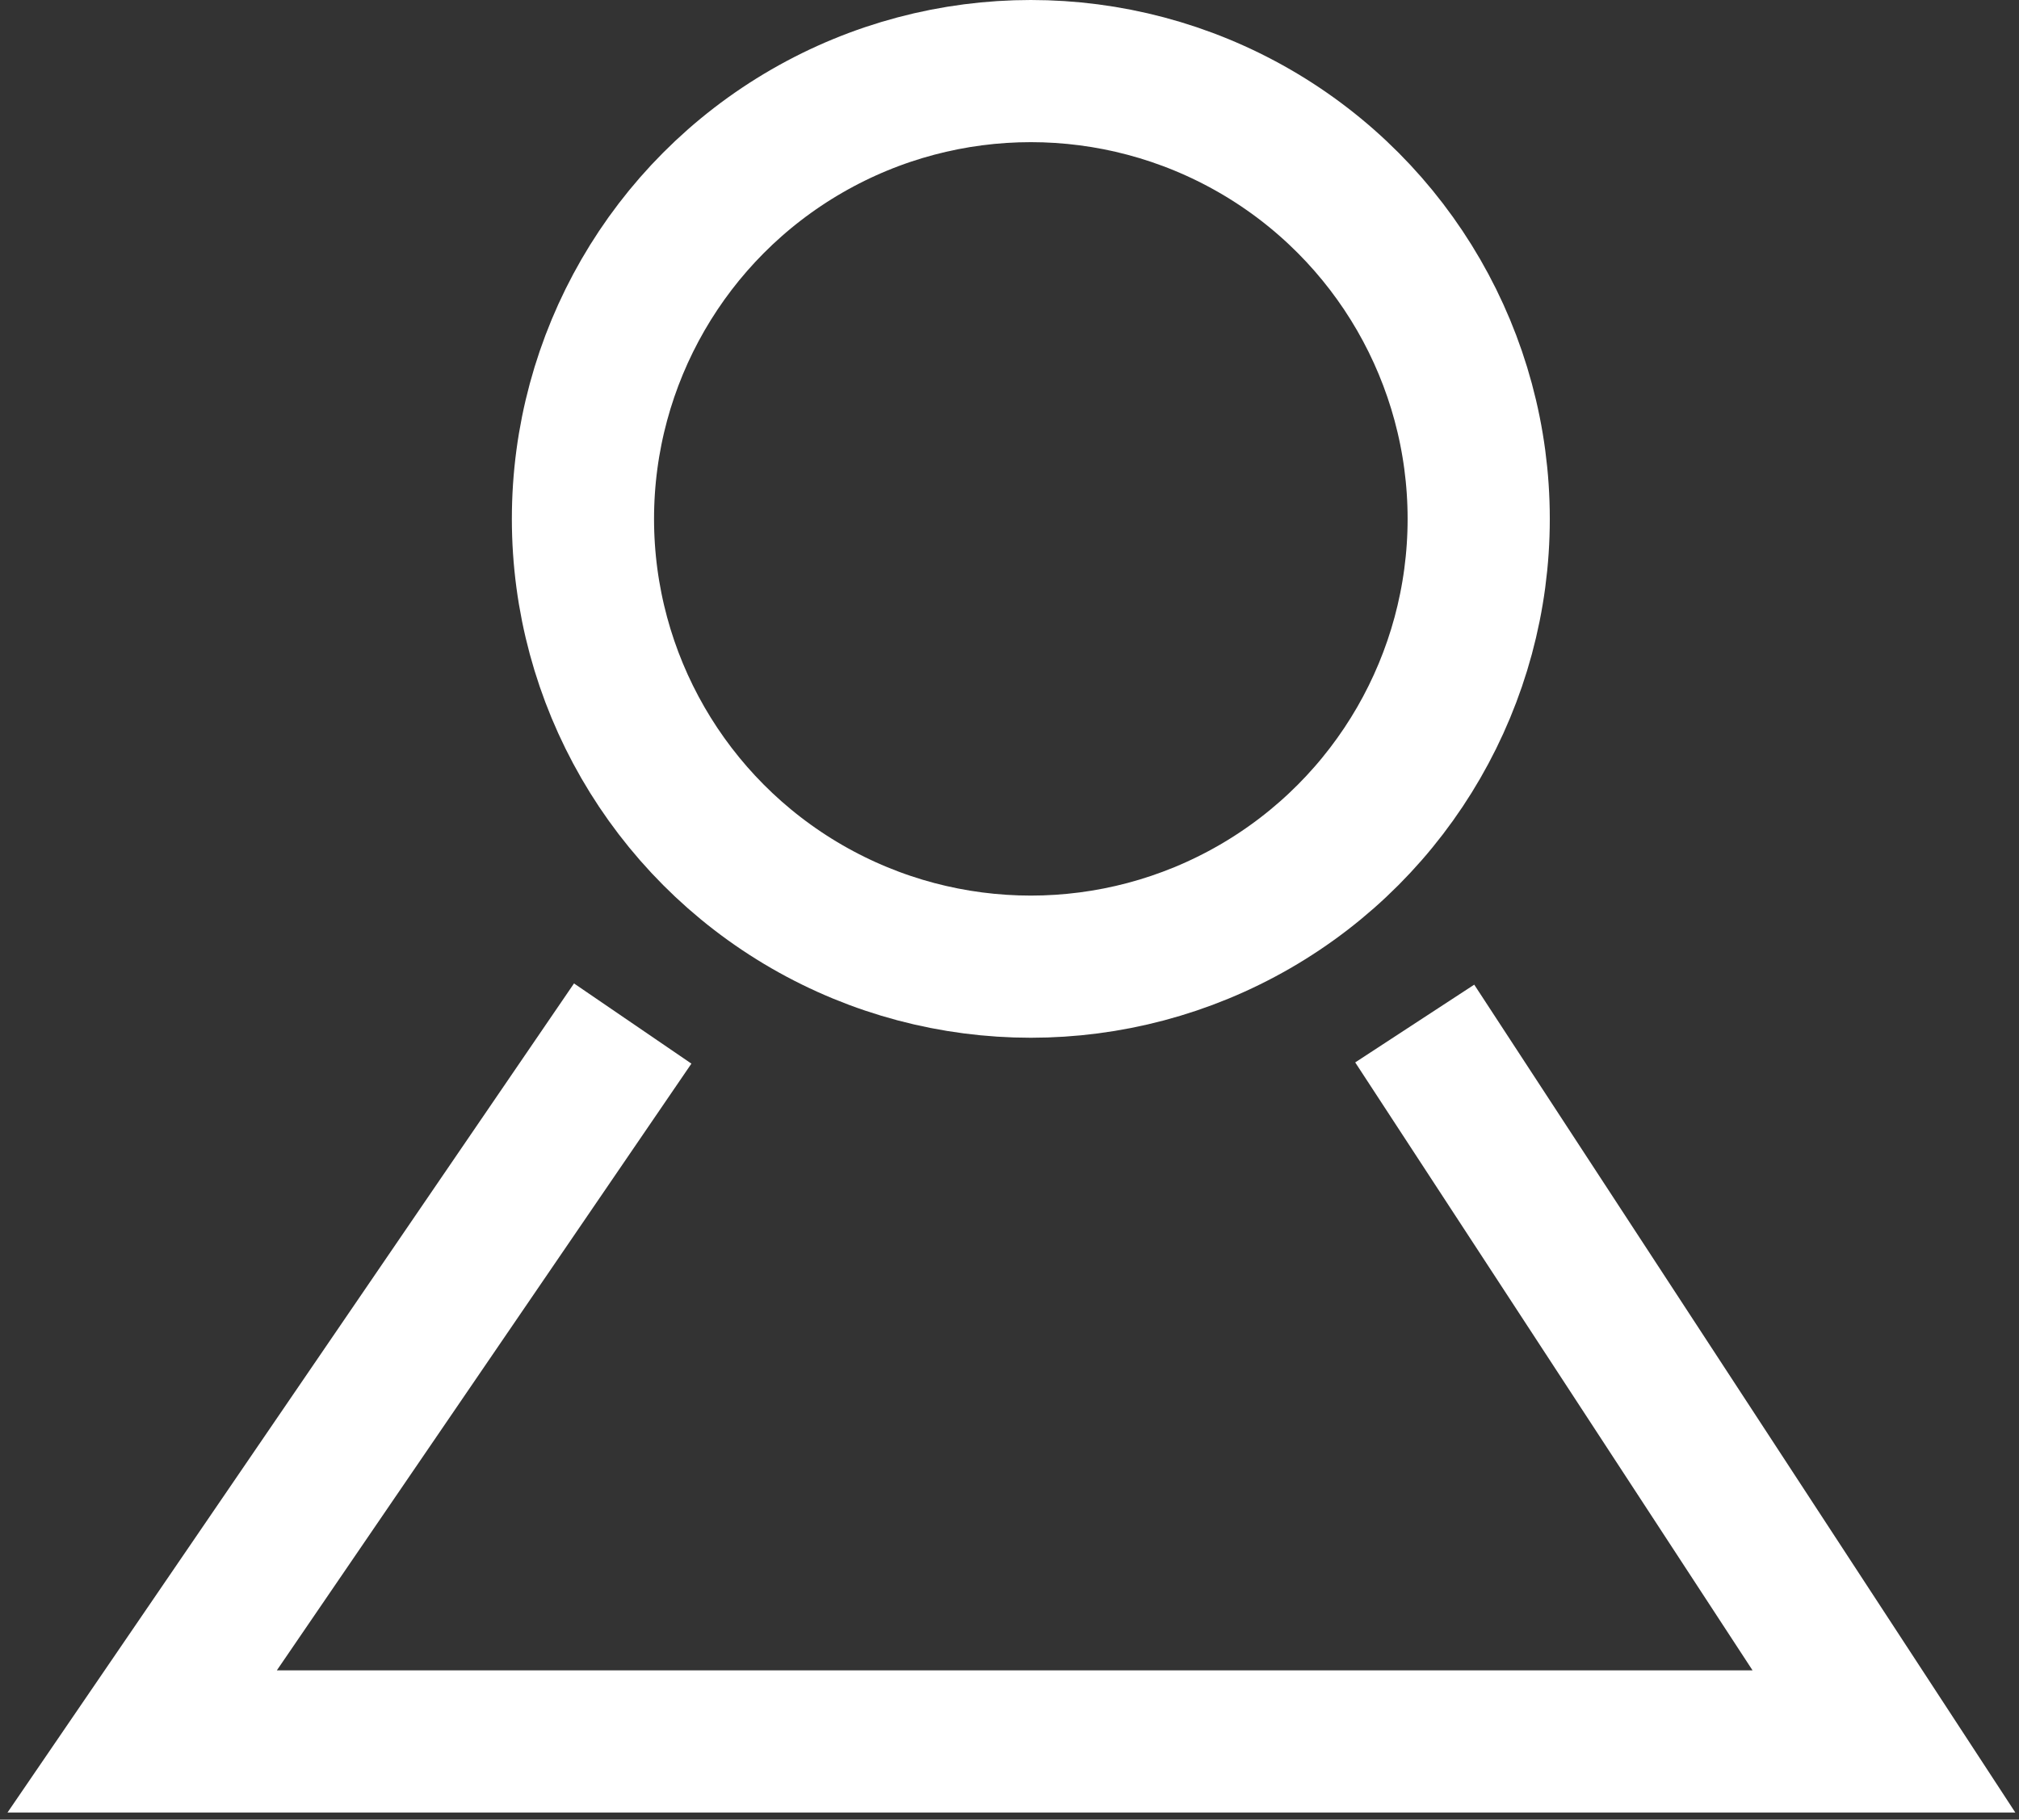
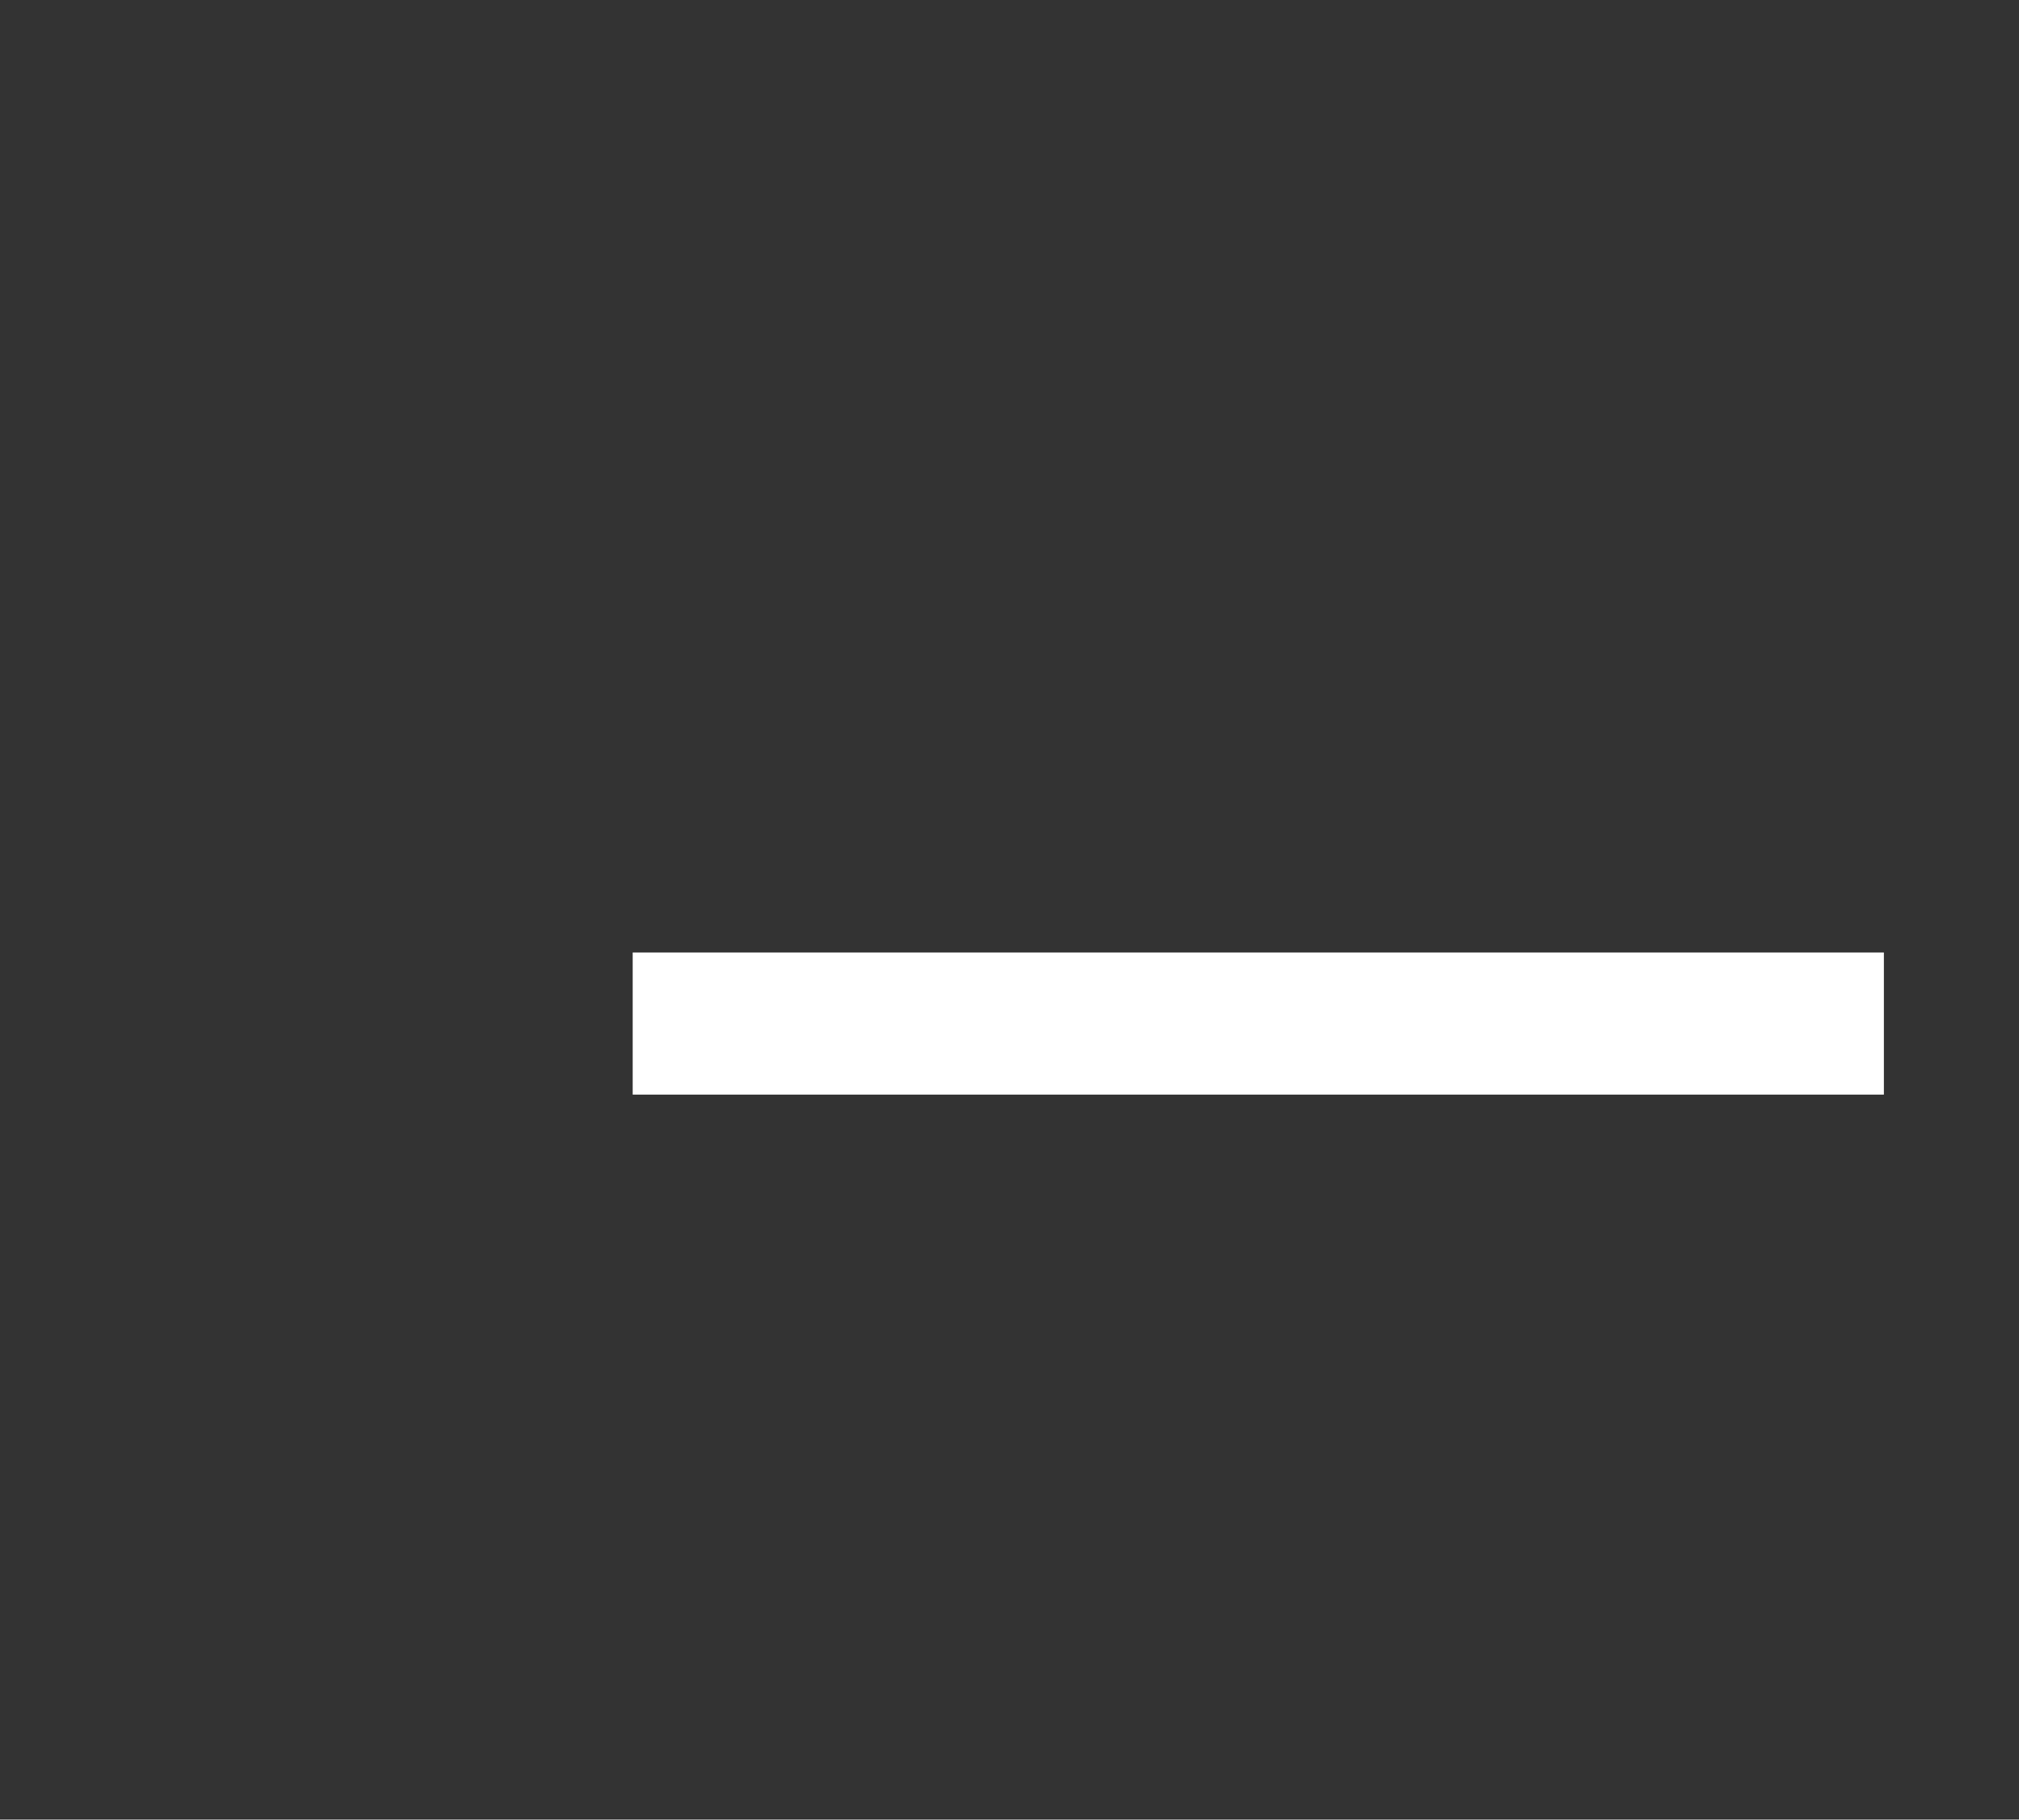
<svg xmlns="http://www.w3.org/2000/svg" width="142" height="128" viewBox="0 0 142 128" fill="none">
  <rect x="0" y="0" width="142" height="128" fill="#333333" stroke="none" />
-   <circle cx="72.5" cy="36.5" r="31.5" stroke="white" stroke-width="10" />
-   <path d="M44.5 72L10 122.5H132.5L99.5 72" stroke="white" stroke-width="10" />
+   <path d="M44.5 72H132.5L99.5 72" stroke="white" stroke-width="10" />
</svg>